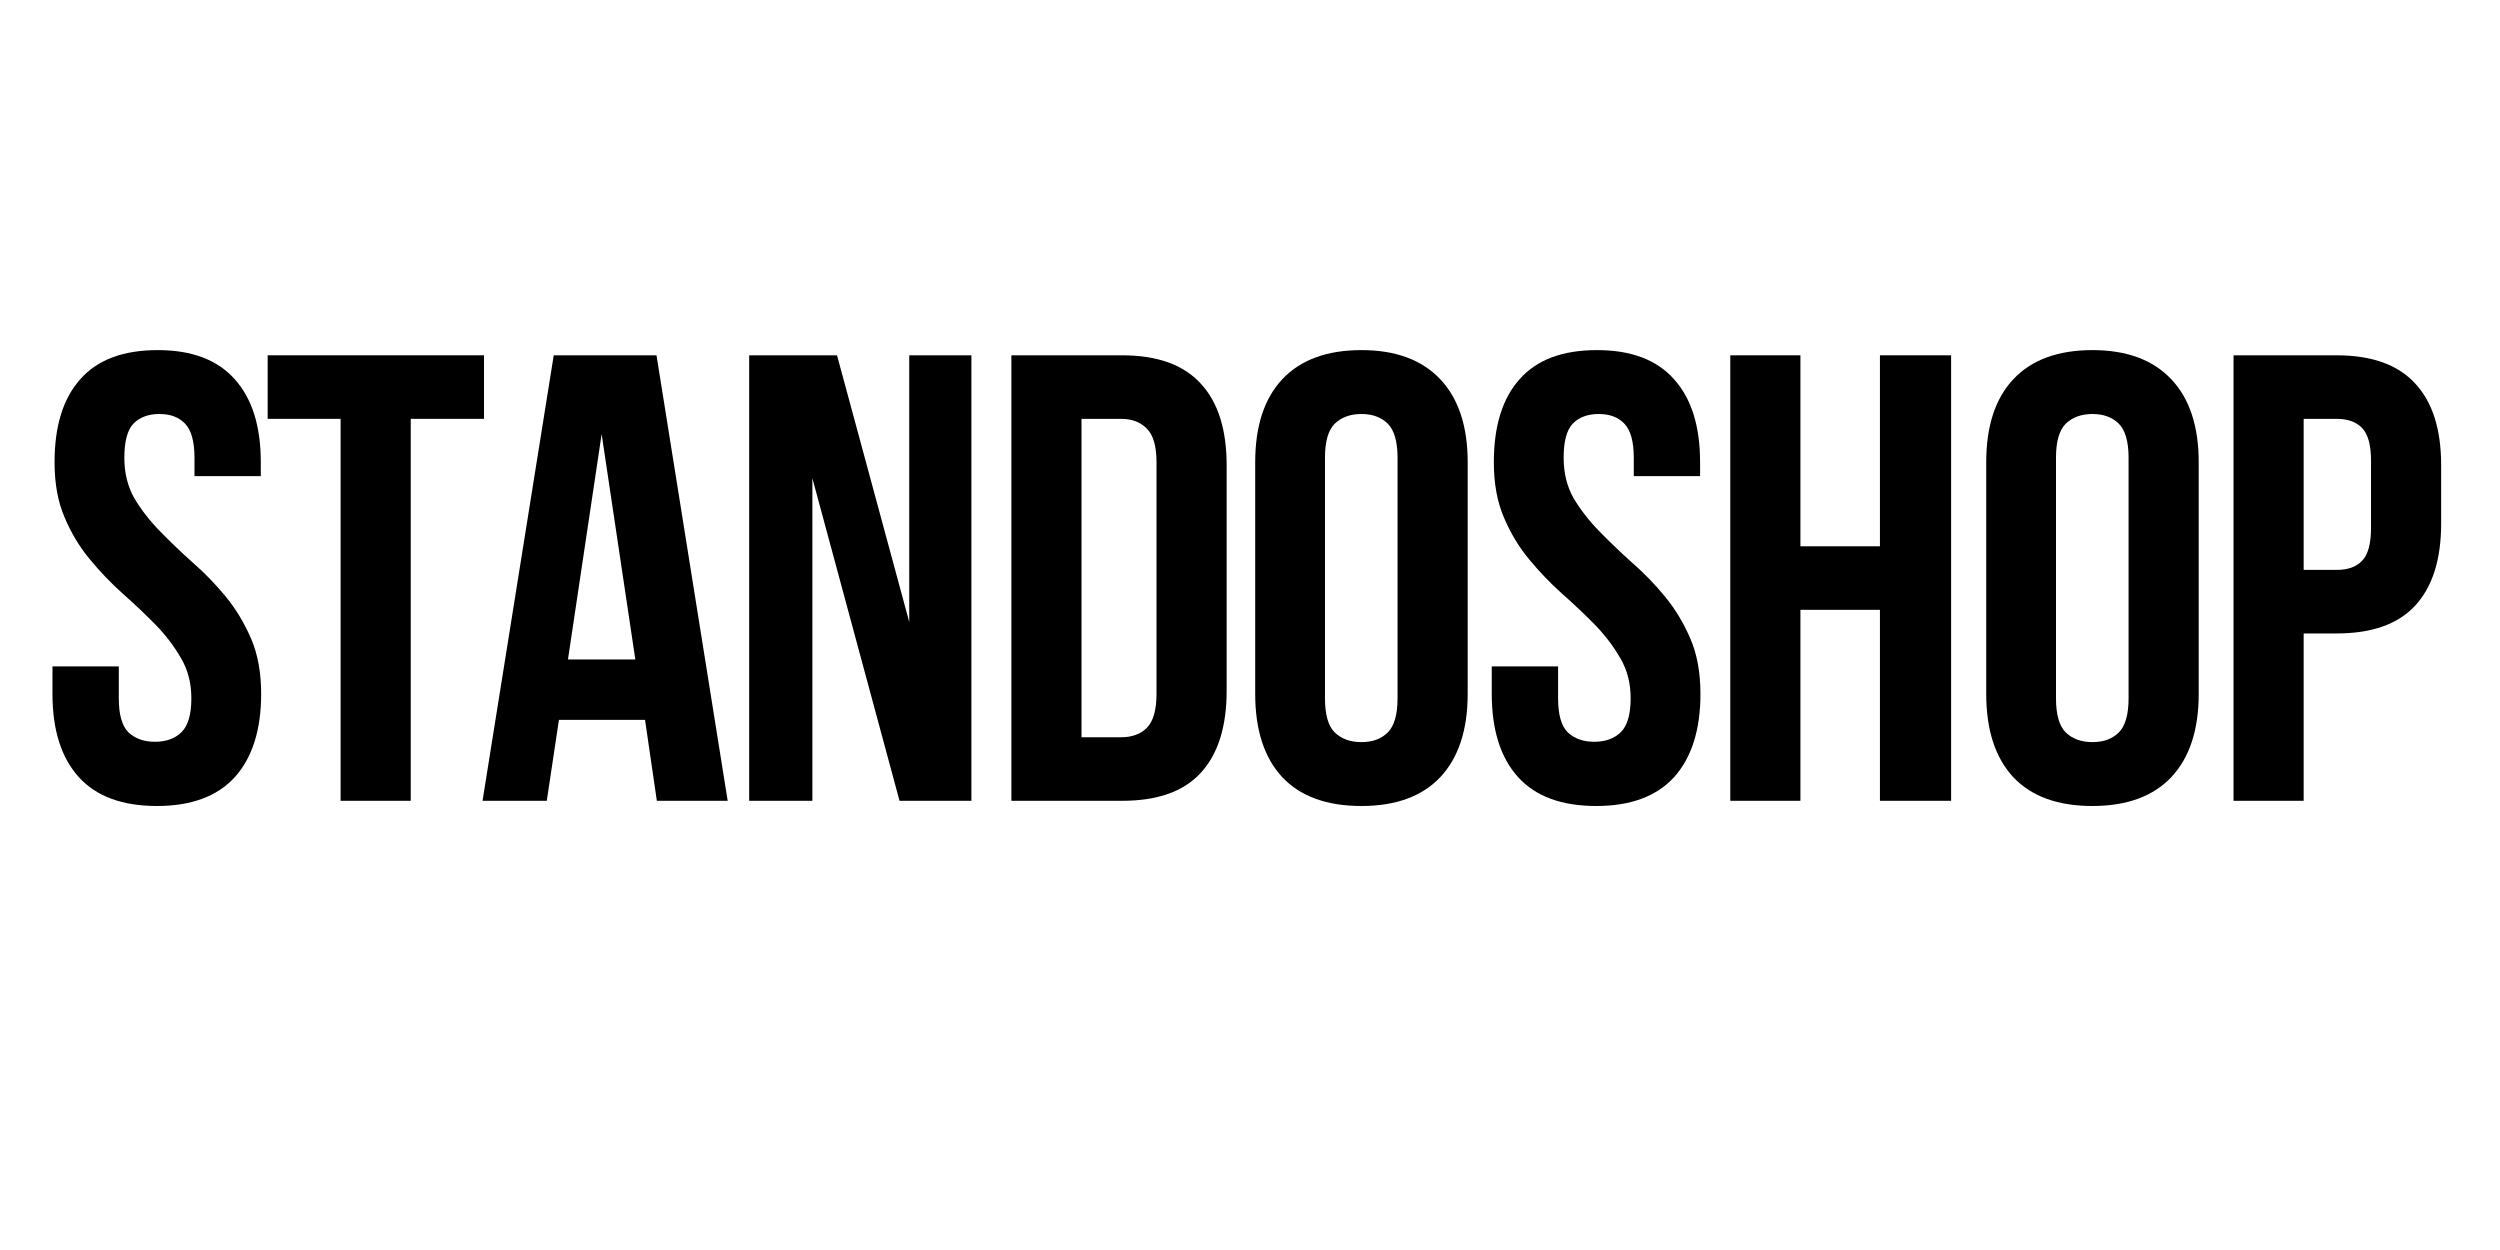
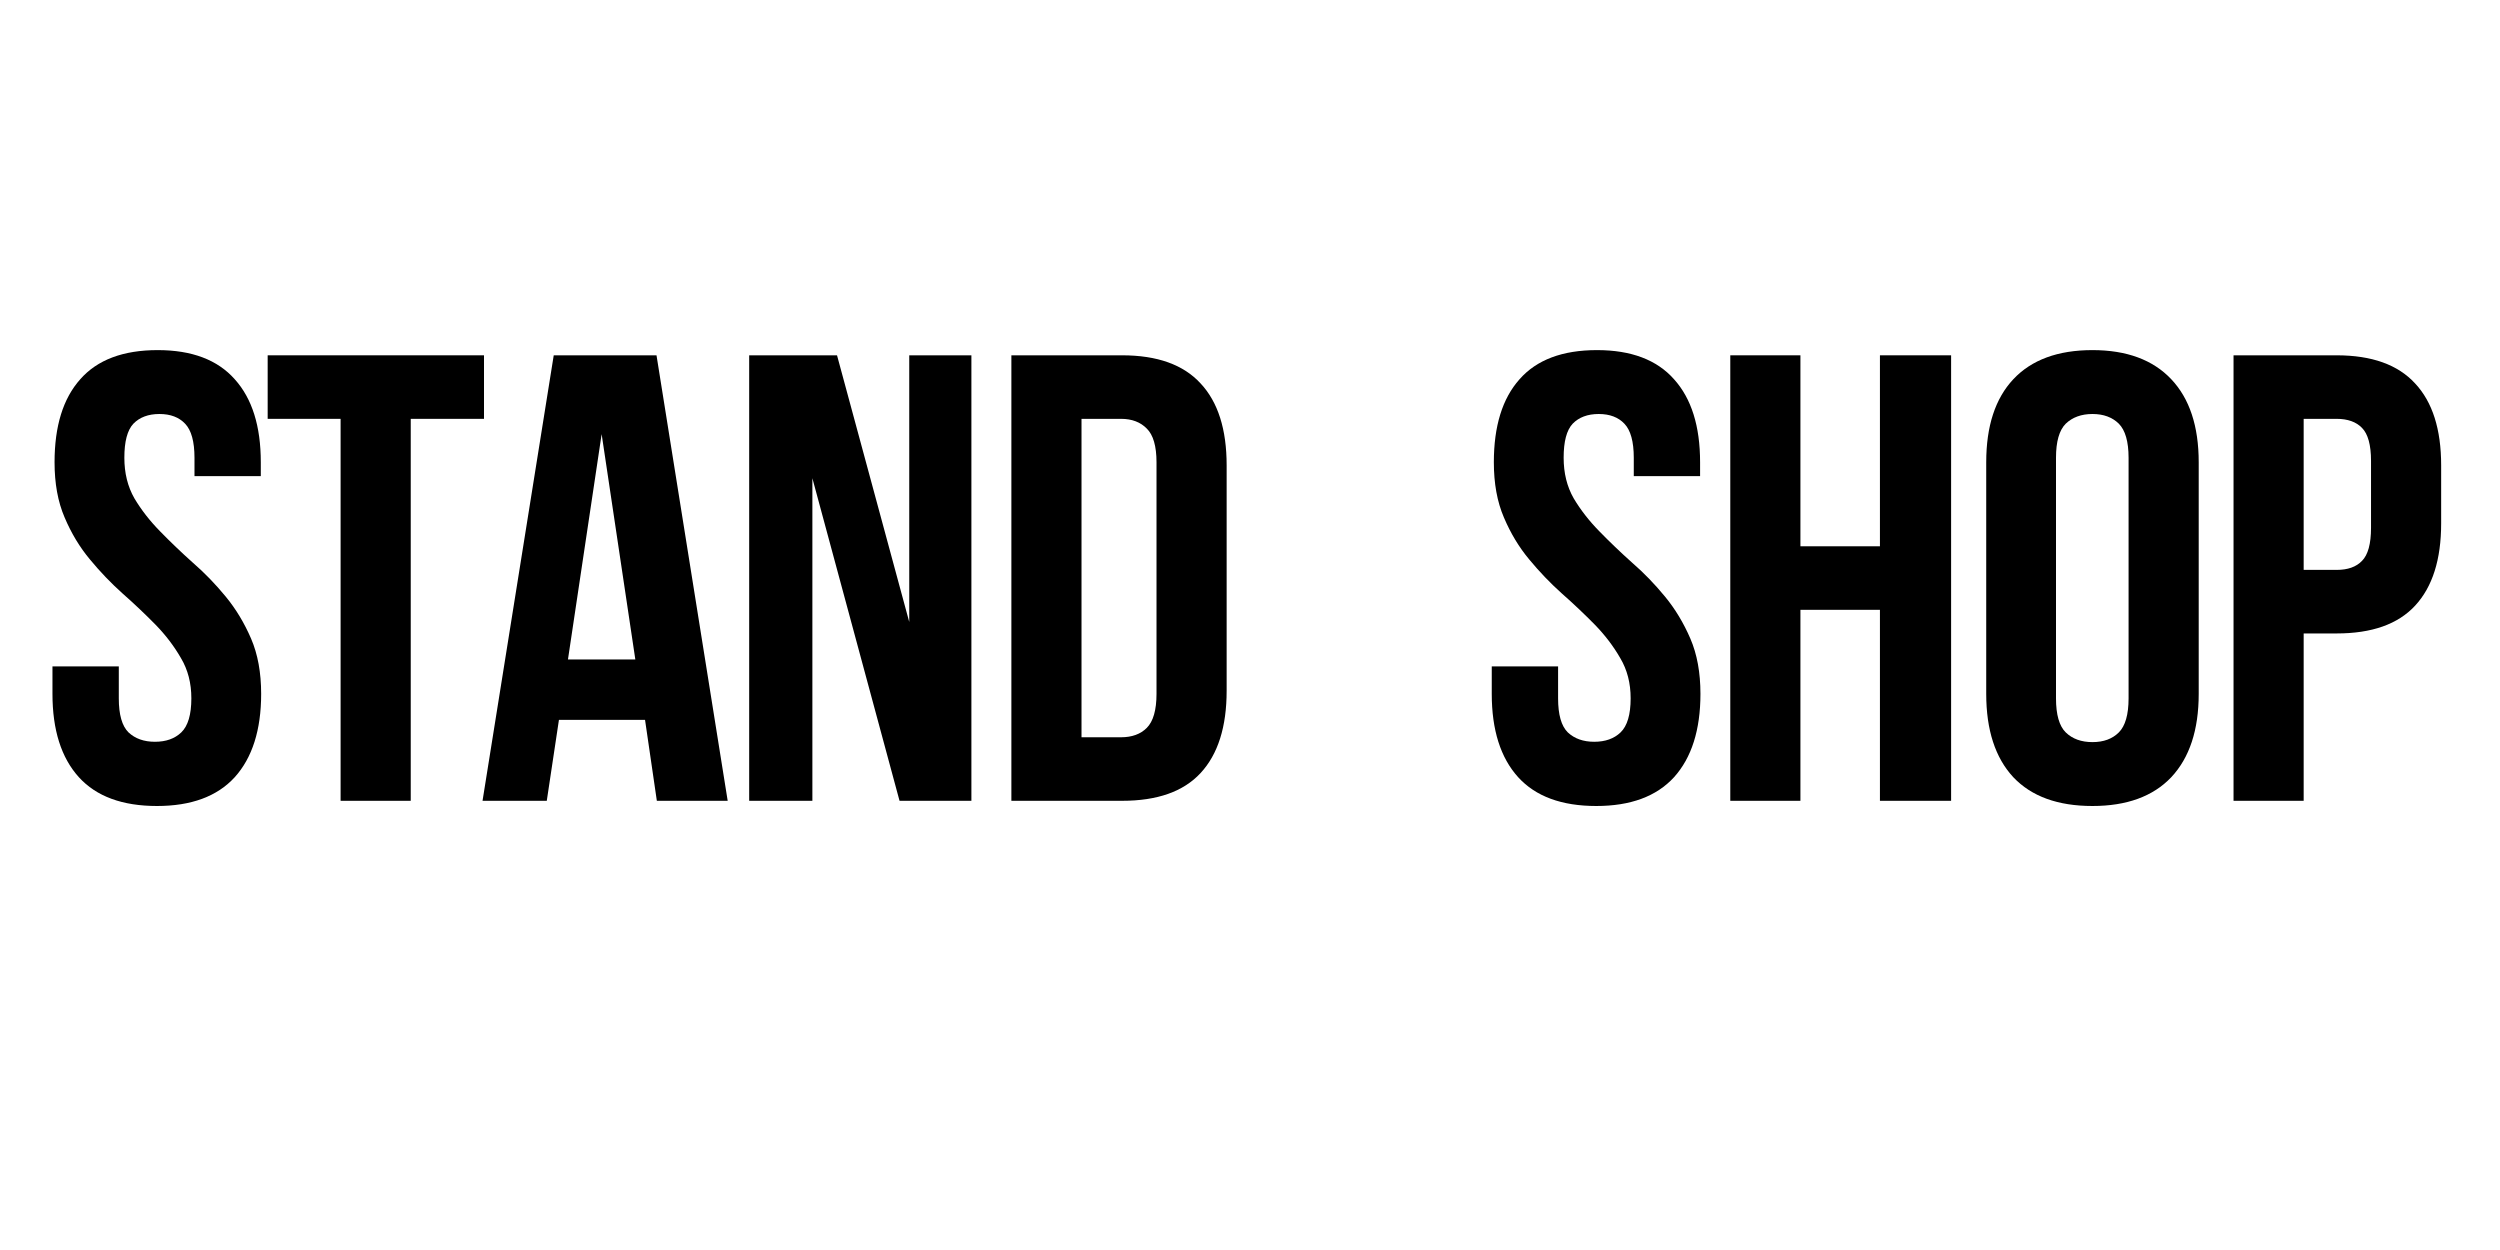
<svg xmlns="http://www.w3.org/2000/svg" width="150" zoomAndPan="magnify" viewBox="0 0 112.5 56.25" height="75" preserveAspectRatio="xMidYMid meet" version="1.0">
  <defs>
    <g />
  </defs>
  <g fill="#000000" fill-opacity="1">
    <g transform="translate(32.604, 36.036)">
      <g>
        <path d="M 3.953 -14.516 L 3.953 0 L 1.109 0 L 1.109 -20.047 L 5.062 -20.047 L 8.312 -8.047 L 8.312 -20.047 L 11.109 -20.047 L 11.109 0 L 7.875 0 Z M 3.953 -14.516 " />
      </g>
    </g>
  </g>
  <g fill="#000000" fill-opacity="1">
    <g transform="translate(44.371, 36.036)">
      <g>
        <path d="M 1.141 -20.047 L 6.125 -20.047 C 7.707 -20.047 8.883 -19.625 9.656 -18.781 C 10.438 -17.945 10.828 -16.719 10.828 -15.094 L 10.828 -4.953 C 10.828 -3.328 10.438 -2.094 9.656 -1.25 C 8.883 -0.414 7.707 0 6.125 0 L 1.141 0 Z M 4.297 -17.188 L 4.297 -2.859 L 6.078 -2.859 C 6.566 -2.859 6.953 -3 7.234 -3.281 C 7.523 -3.57 7.672 -4.082 7.672 -4.812 L 7.672 -15.234 C 7.672 -15.961 7.523 -16.469 7.234 -16.75 C 6.953 -17.039 6.566 -17.188 6.078 -17.188 Z M 4.297 -17.188 " />
      </g>
    </g>
  </g>
  <g fill="#000000" fill-opacity="1">
    <g transform="translate(55.593, 36.036)">
      <g>
-         <path d="M 4.031 -4.609 C 4.031 -3.879 4.176 -3.367 4.469 -3.078 C 4.77 -2.785 5.172 -2.641 5.672 -2.641 C 6.172 -2.641 6.566 -2.785 6.859 -3.078 C 7.148 -3.367 7.297 -3.879 7.297 -4.609 L 7.297 -15.438 C 7.297 -16.164 7.148 -16.676 6.859 -16.969 C 6.566 -17.258 6.172 -17.406 5.672 -17.406 C 5.172 -17.406 4.77 -17.258 4.469 -16.969 C 4.176 -16.676 4.031 -16.164 4.031 -15.438 Z M 0.891 -15.234 C 0.891 -16.859 1.297 -18.102 2.109 -18.969 C 2.93 -19.844 4.117 -20.281 5.672 -20.281 C 7.211 -20.281 8.395 -19.844 9.219 -18.969 C 10.039 -18.102 10.453 -16.859 10.453 -15.234 L 10.453 -4.812 C 10.453 -3.188 10.039 -1.938 9.219 -1.062 C 8.395 -0.195 7.211 0.234 5.672 0.234 C 4.117 0.234 2.93 -0.195 2.109 -1.062 C 1.297 -1.938 0.891 -3.188 0.891 -4.812 Z M 0.891 -15.234 " />
-       </g>
+         </g>
    </g>
  </g>
  <g fill="#000000" fill-opacity="1">
    <g transform="translate(66.473, 36.036)">
      <g>
        <path d="M 0.75 -15.234 C 0.75 -16.859 1.133 -18.102 1.906 -18.969 C 2.676 -19.844 3.836 -20.281 5.391 -20.281 C 6.93 -20.281 8.086 -19.844 8.859 -18.969 C 9.641 -18.102 10.031 -16.859 10.031 -15.234 L 10.031 -14.609 L 7.047 -14.609 L 7.047 -15.438 C 7.047 -16.164 6.906 -16.676 6.625 -16.969 C 6.352 -17.258 5.969 -17.406 5.469 -17.406 C 4.969 -17.406 4.578 -17.258 4.297 -16.969 C 4.023 -16.676 3.891 -16.164 3.891 -15.438 C 3.891 -14.75 4.039 -14.141 4.344 -13.609 C 4.656 -13.086 5.039 -12.594 5.5 -12.125 C 5.957 -11.656 6.445 -11.188 6.969 -10.719 C 7.5 -10.258 7.992 -9.75 8.453 -9.188 C 8.91 -8.633 9.289 -8.004 9.594 -7.297 C 9.895 -6.598 10.047 -5.77 10.047 -4.812 C 10.047 -3.188 9.648 -1.938 8.859 -1.062 C 8.066 -0.195 6.898 0.234 5.359 0.234 C 3.805 0.234 2.633 -0.195 1.844 -1.062 C 1.051 -1.938 0.656 -3.188 0.656 -4.812 L 0.656 -6.047 L 3.641 -6.047 L 3.641 -4.609 C 3.641 -3.879 3.785 -3.367 4.078 -3.078 C 4.379 -2.797 4.773 -2.656 5.266 -2.656 C 5.766 -2.656 6.16 -2.797 6.453 -3.078 C 6.754 -3.367 6.906 -3.879 6.906 -4.609 C 6.906 -5.297 6.75 -5.898 6.438 -6.422 C 6.133 -6.953 5.754 -7.453 5.297 -7.922 C 4.836 -8.391 4.344 -8.859 3.812 -9.328 C 3.289 -9.797 2.801 -10.305 2.344 -10.859 C 1.883 -11.41 1.504 -12.039 1.203 -12.75 C 0.898 -13.457 0.75 -14.285 0.75 -15.234 Z M 0.75 -15.234 " />
      </g>
    </g>
  </g>
  <g fill="#000000" fill-opacity="1">
    <g transform="translate(76.722, 36.036)">
      <g>
        <path d="M 4.297 0 L 1.141 0 L 1.141 -20.047 L 4.297 -20.047 L 4.297 -11.453 L 7.875 -11.453 L 7.875 -20.047 L 11.078 -20.047 L 11.078 0 L 7.875 0 L 7.875 -8.594 L 4.297 -8.594 Z M 4.297 0 " />
      </g>
    </g>
  </g>
  <g fill="#000000" fill-opacity="1">
    <g transform="translate(88.489, 36.036)">
      <g>
        <path d="M 4.031 -4.609 C 4.031 -3.879 4.176 -3.367 4.469 -3.078 C 4.77 -2.785 5.172 -2.641 5.672 -2.641 C 6.172 -2.641 6.566 -2.785 6.859 -3.078 C 7.148 -3.367 7.297 -3.879 7.297 -4.609 L 7.297 -15.438 C 7.297 -16.164 7.148 -16.676 6.859 -16.969 C 6.566 -17.258 6.172 -17.406 5.672 -17.406 C 5.172 -17.406 4.77 -17.258 4.469 -16.969 C 4.176 -16.676 4.031 -16.164 4.031 -15.438 Z M 0.891 -15.234 C 0.891 -16.859 1.297 -18.102 2.109 -18.969 C 2.93 -19.844 4.117 -20.281 5.672 -20.281 C 7.211 -20.281 8.395 -19.844 9.219 -18.969 C 10.039 -18.102 10.453 -16.859 10.453 -15.234 L 10.453 -4.812 C 10.453 -3.188 10.039 -1.938 9.219 -1.062 C 8.395 -0.195 7.211 0.234 5.672 0.234 C 4.117 0.234 2.93 -0.195 2.109 -1.062 C 1.297 -1.938 0.891 -3.188 0.891 -4.812 Z M 0.891 -15.234 " />
      </g>
    </g>
  </g>
  <g fill="#000000" fill-opacity="1">
    <g transform="translate(99.368, 36.036)">
      <g>
-         <path d="M 5.781 -20.047 C 7.363 -20.047 8.539 -19.625 9.312 -18.781 C 10.094 -17.945 10.484 -16.719 10.484 -15.094 L 10.484 -12.484 C 10.484 -10.859 10.094 -9.625 9.312 -8.781 C 8.539 -7.945 7.363 -7.531 5.781 -7.531 L 4.297 -7.531 L 4.297 0 L 1.141 0 L 1.141 -20.047 Z M 4.297 -17.188 L 4.297 -10.391 L 5.781 -10.391 C 6.281 -10.391 6.66 -10.523 6.922 -10.797 C 7.191 -11.066 7.328 -11.562 7.328 -12.281 L 7.328 -15.297 C 7.328 -16.016 7.191 -16.508 6.922 -16.781 C 6.66 -17.051 6.281 -17.188 5.781 -17.188 Z M 4.297 -17.188 " />
+         <path d="M 5.781 -20.047 C 7.363 -20.047 8.539 -19.625 9.312 -18.781 C 10.094 -17.945 10.484 -16.719 10.484 -15.094 L 10.484 -12.484 C 10.484 -10.859 10.094 -9.625 9.312 -8.781 C 8.539 -7.945 7.363 -7.531 5.781 -7.531 L 4.297 -7.531 L 4.297 0 L 1.141 0 L 1.141 -20.047 Z M 4.297 -17.188 L 4.297 -10.391 L 5.781 -10.391 C 6.281 -10.391 6.66 -10.523 6.922 -10.797 C 7.191 -11.066 7.328 -11.562 7.328 -12.281 L 7.328 -15.297 C 7.328 -16.016 7.191 -16.508 6.922 -16.781 C 6.66 -17.051 6.281 -17.188 5.781 -17.188 Z " />
      </g>
    </g>
  </g>
  <g fill="#000000" fill-opacity="1">
    <g transform="translate(1.705, 36.036)">
      <g>
        <path d="M 0.75 -15.234 C 0.75 -16.859 1.133 -18.102 1.906 -18.969 C 2.676 -19.844 3.836 -20.281 5.391 -20.281 C 6.93 -20.281 8.086 -19.844 8.859 -18.969 C 9.641 -18.102 10.031 -16.859 10.031 -15.234 L 10.031 -14.609 L 7.047 -14.609 L 7.047 -15.438 C 7.047 -16.164 6.906 -16.676 6.625 -16.969 C 6.352 -17.258 5.969 -17.406 5.469 -17.406 C 4.969 -17.406 4.578 -17.258 4.297 -16.969 C 4.023 -16.676 3.891 -16.164 3.891 -15.438 C 3.891 -14.75 4.039 -14.141 4.344 -13.609 C 4.656 -13.086 5.039 -12.594 5.5 -12.125 C 5.957 -11.656 6.445 -11.188 6.969 -10.719 C 7.5 -10.258 7.992 -9.75 8.453 -9.188 C 8.91 -8.633 9.289 -8.004 9.594 -7.297 C 9.895 -6.598 10.047 -5.77 10.047 -4.812 C 10.047 -3.188 9.648 -1.938 8.859 -1.062 C 8.066 -0.195 6.898 0.234 5.359 0.234 C 3.805 0.234 2.633 -0.195 1.844 -1.062 C 1.051 -1.938 0.656 -3.188 0.656 -4.812 L 0.656 -6.047 L 3.641 -6.047 L 3.641 -4.609 C 3.641 -3.879 3.785 -3.367 4.078 -3.078 C 4.379 -2.797 4.773 -2.656 5.266 -2.656 C 5.766 -2.656 6.16 -2.797 6.453 -3.078 C 6.754 -3.367 6.906 -3.879 6.906 -4.609 C 6.906 -5.297 6.75 -5.898 6.438 -6.422 C 6.133 -6.953 5.754 -7.453 5.297 -7.922 C 4.836 -8.391 4.344 -8.859 3.812 -9.328 C 3.289 -9.797 2.801 -10.305 2.344 -10.859 C 1.883 -11.41 1.504 -12.039 1.203 -12.75 C 0.898 -13.457 0.75 -14.285 0.75 -15.234 Z M 0.75 -15.234 " />
      </g>
    </g>
  </g>
  <g fill="#000000" fill-opacity="1">
    <g transform="translate(11.811, 36.036)">
      <g>
        <path d="M 0.234 -20.047 L 9.969 -20.047 L 9.969 -17.188 L 6.672 -17.188 L 6.672 0 L 3.516 0 L 3.516 -17.188 L 0.234 -17.188 Z M 0.234 -20.047 " />
      </g>
    </g>
  </g>
  <g fill="#000000" fill-opacity="1">
    <g transform="translate(21.402, 36.036)">
      <g>
        <path d="M 11.344 0 L 8.156 0 L 7.625 -3.641 L 3.75 -3.641 L 3.203 0 L 0.312 0 L 3.516 -20.047 L 8.141 -20.047 Z M 4.156 -6.359 L 7.188 -6.359 L 5.672 -16.5 Z M 4.156 -6.359 " />
      </g>
    </g>
  </g>
</svg>